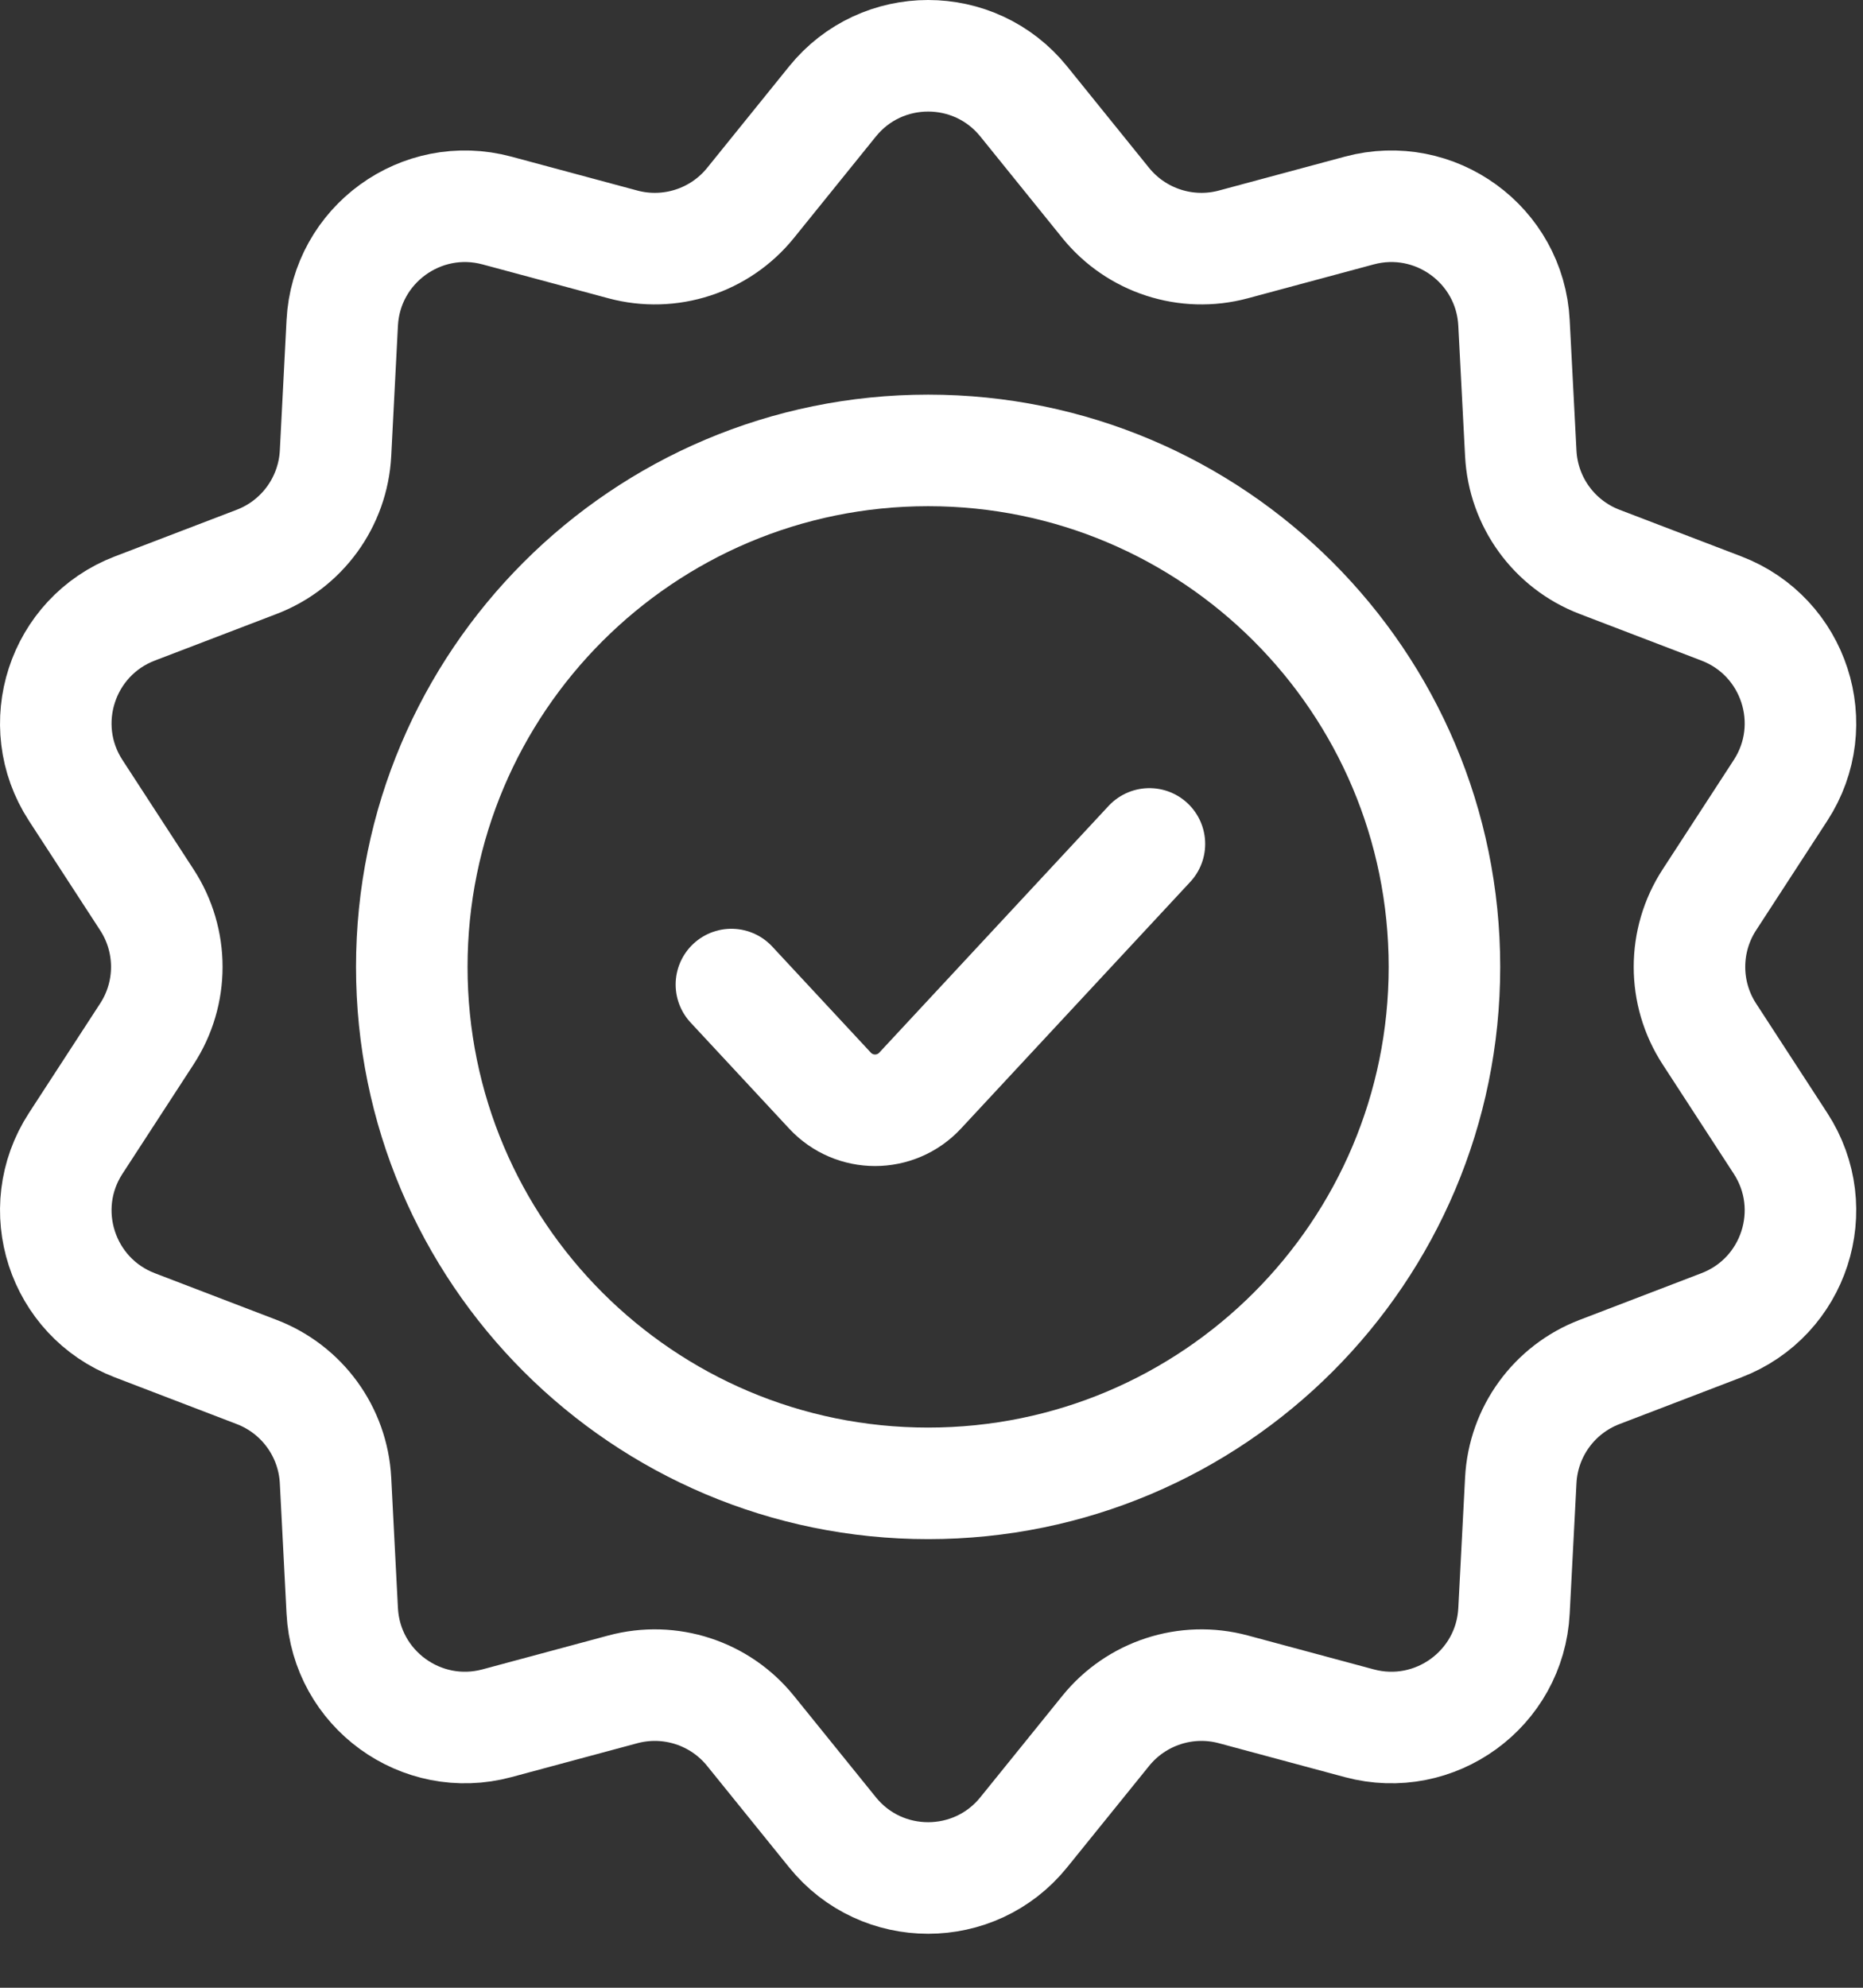
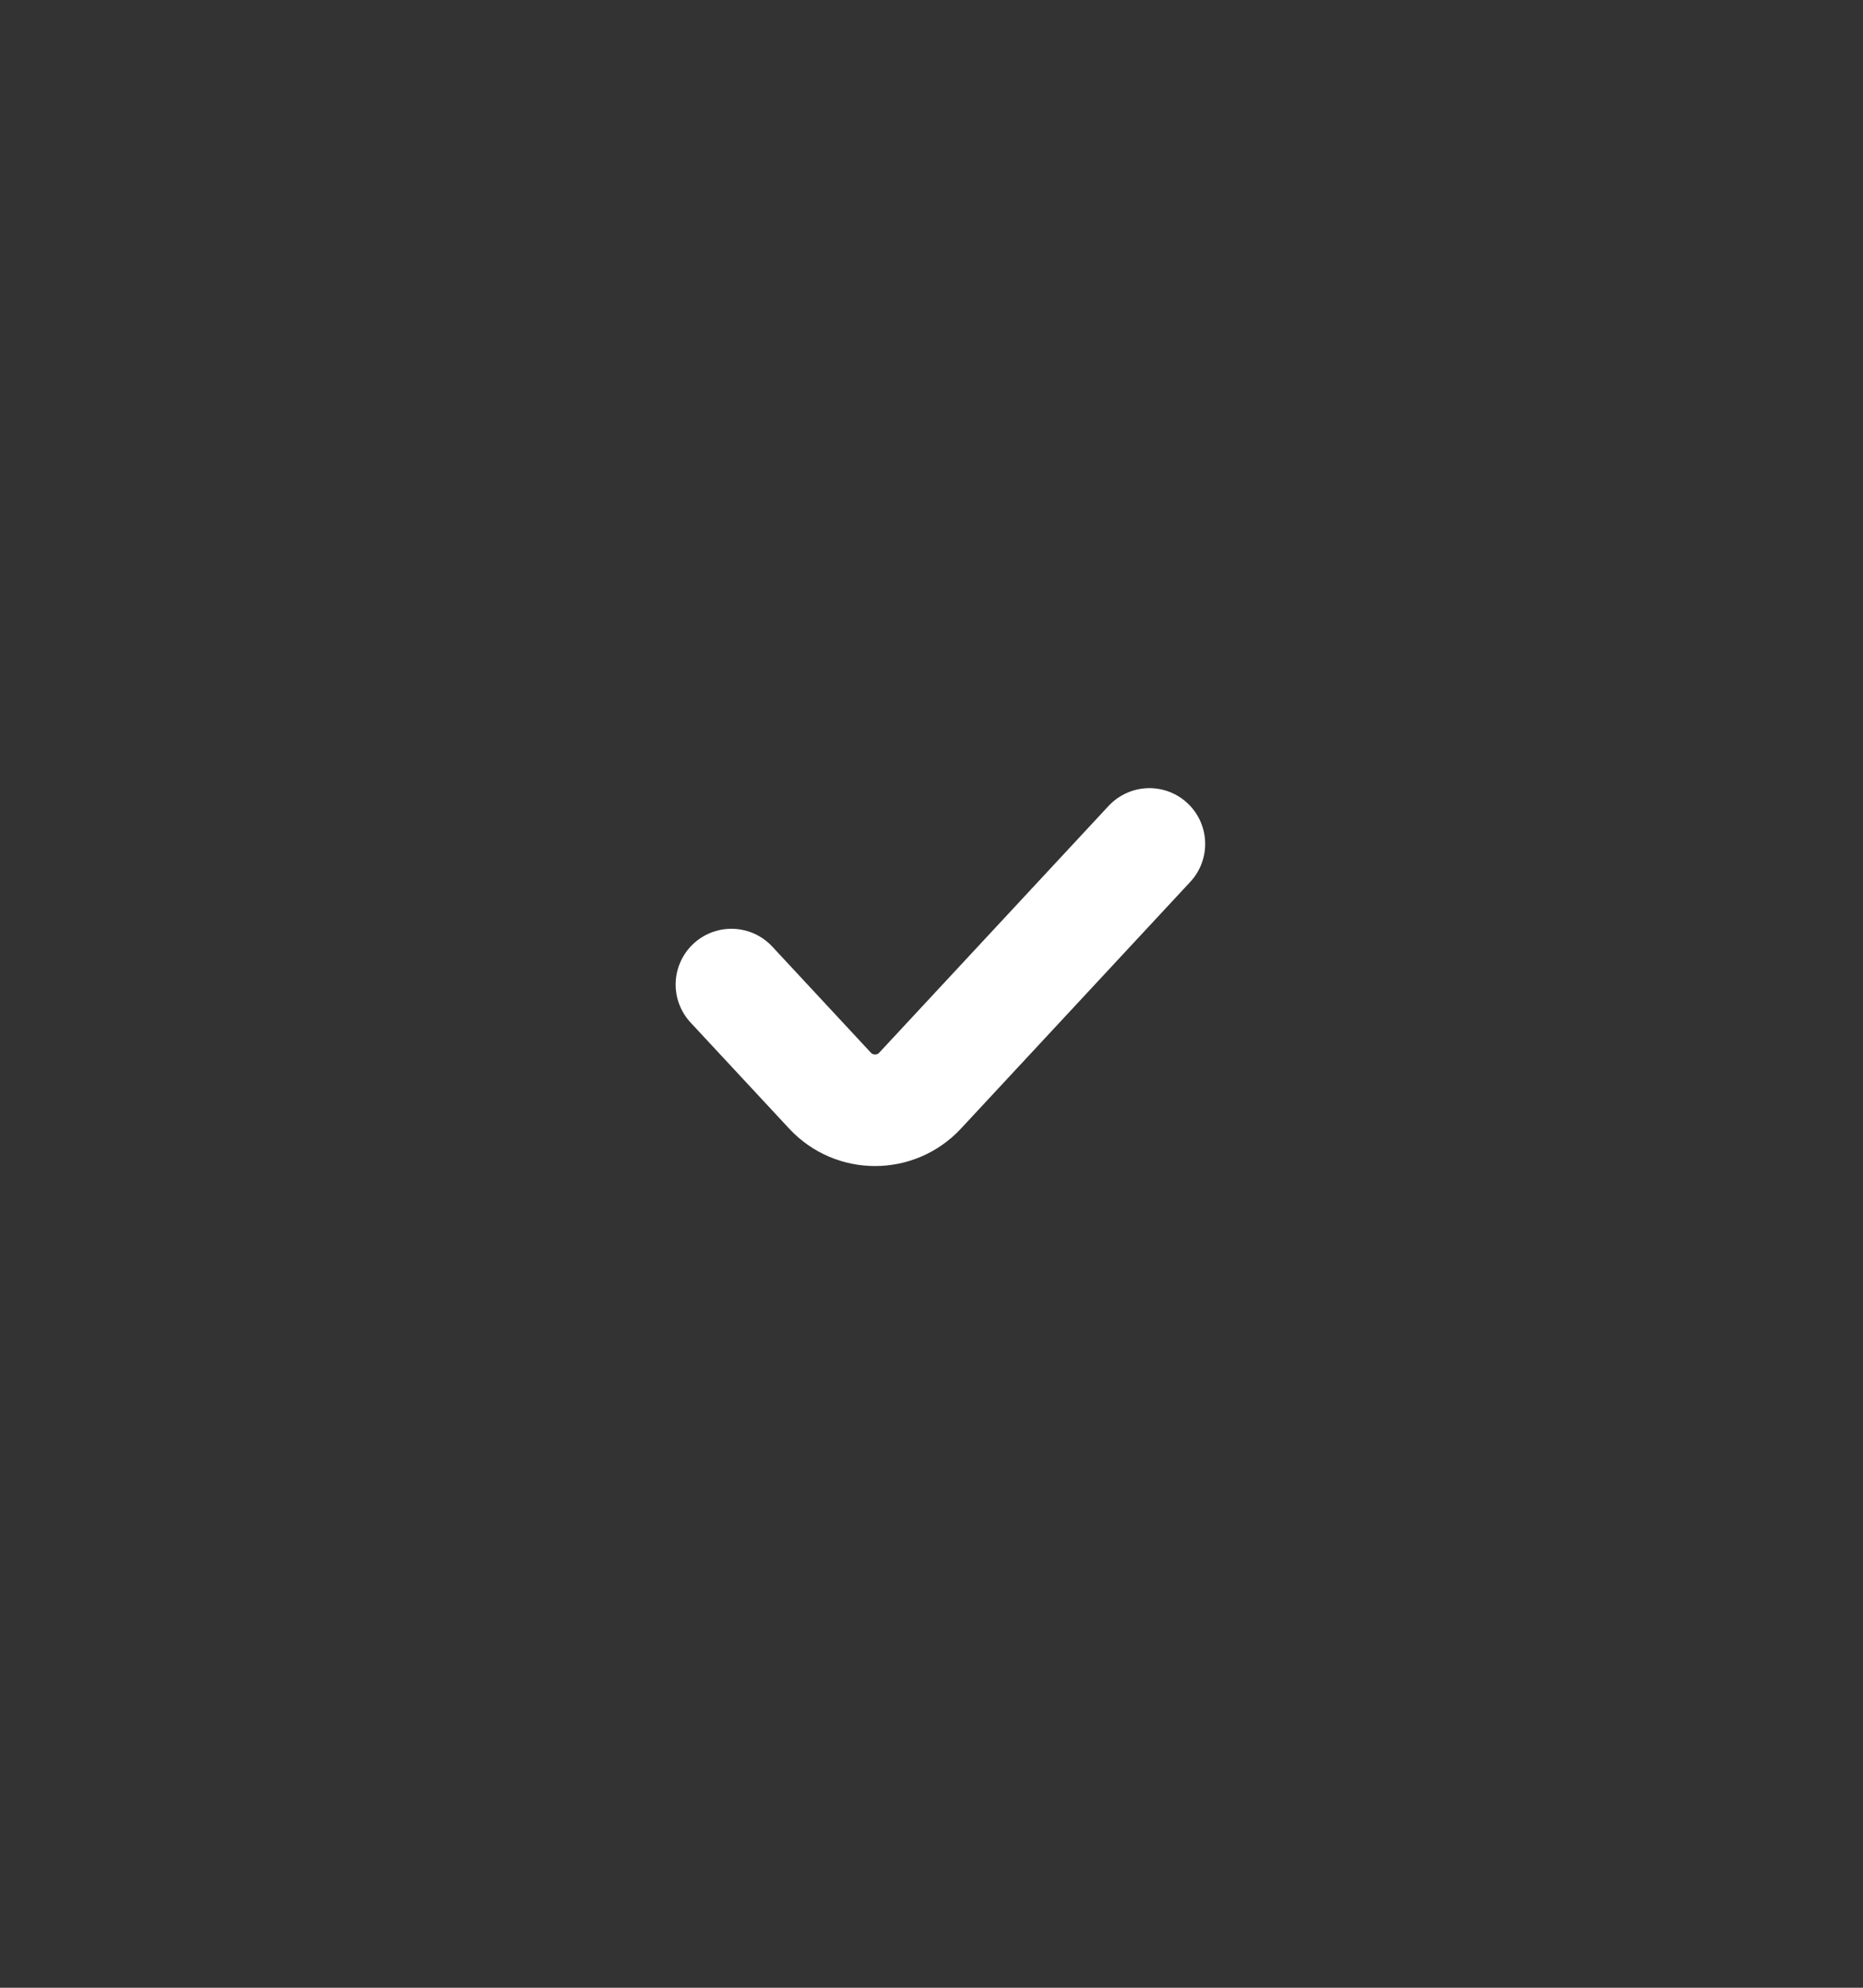
<svg xmlns="http://www.w3.org/2000/svg" fill="none" viewBox="0 0 30 32" height="32" width="30">
  <rect x="0" y="0" width="30" height="32" fill="#333333" stroke="none" />
-   <path stroke-width="1.796" stroke="white" d="M13.406 1.633C14.198 0.653 15.693 0.653 16.485 1.633L17.806 3.268C18.299 3.876 19.104 4.138 19.86 3.935L21.889 3.389C23.107 3.062 24.316 3.94 24.38 5.199L24.489 7.298C24.529 8.08 25.026 8.765 25.758 9.045L27.72 9.796C28.898 10.247 29.359 11.668 28.672 12.724L27.526 14.486C27.099 15.142 27.099 15.989 27.526 16.645L28.672 18.407C29.359 19.463 28.898 20.884 27.72 21.335L25.758 22.087C25.026 22.367 24.529 23.051 24.489 23.833L24.38 25.932C24.316 27.191 23.107 28.069 21.889 27.742L19.86 27.196C19.104 26.993 18.299 27.255 17.806 27.864L16.485 29.498C15.693 30.478 14.198 30.478 13.406 29.498L12.085 27.864C11.593 27.255 10.788 26.993 10.031 27.196L8.002 27.742C6.785 28.069 5.576 27.191 5.511 25.932L5.403 23.833C5.362 23.051 4.865 22.367 4.133 22.087L2.171 21.335C0.994 20.884 0.532 19.463 1.219 18.407L2.365 16.645C2.793 15.989 2.793 15.142 2.365 14.486L1.219 12.724C0.532 11.668 0.994 10.247 2.171 9.796L4.133 9.045C4.865 8.765 5.362 8.08 5.403 7.298L5.511 5.199C5.576 3.94 6.785 3.062 8.002 3.389L10.031 3.935C10.788 4.138 11.593 3.876 12.085 3.268L13.406 1.633Z" />
-   <path stroke-width="1.796" stroke="white" d="M14.946 23.88C19.538 23.88 23.26 20.157 23.26 15.566C23.26 10.974 19.538 7.251 14.946 7.251C10.354 7.251 6.631 10.974 6.631 15.566C6.631 20.157 10.354 23.88 14.946 23.88Z" />
  <path stroke-linejoin="round" stroke-linecap="round" stroke-width="1.796" stroke="white" d="M11.778 15.85L13.366 17.558C13.758 17.979 14.424 17.979 14.816 17.558L18.509 13.586" />
</svg>